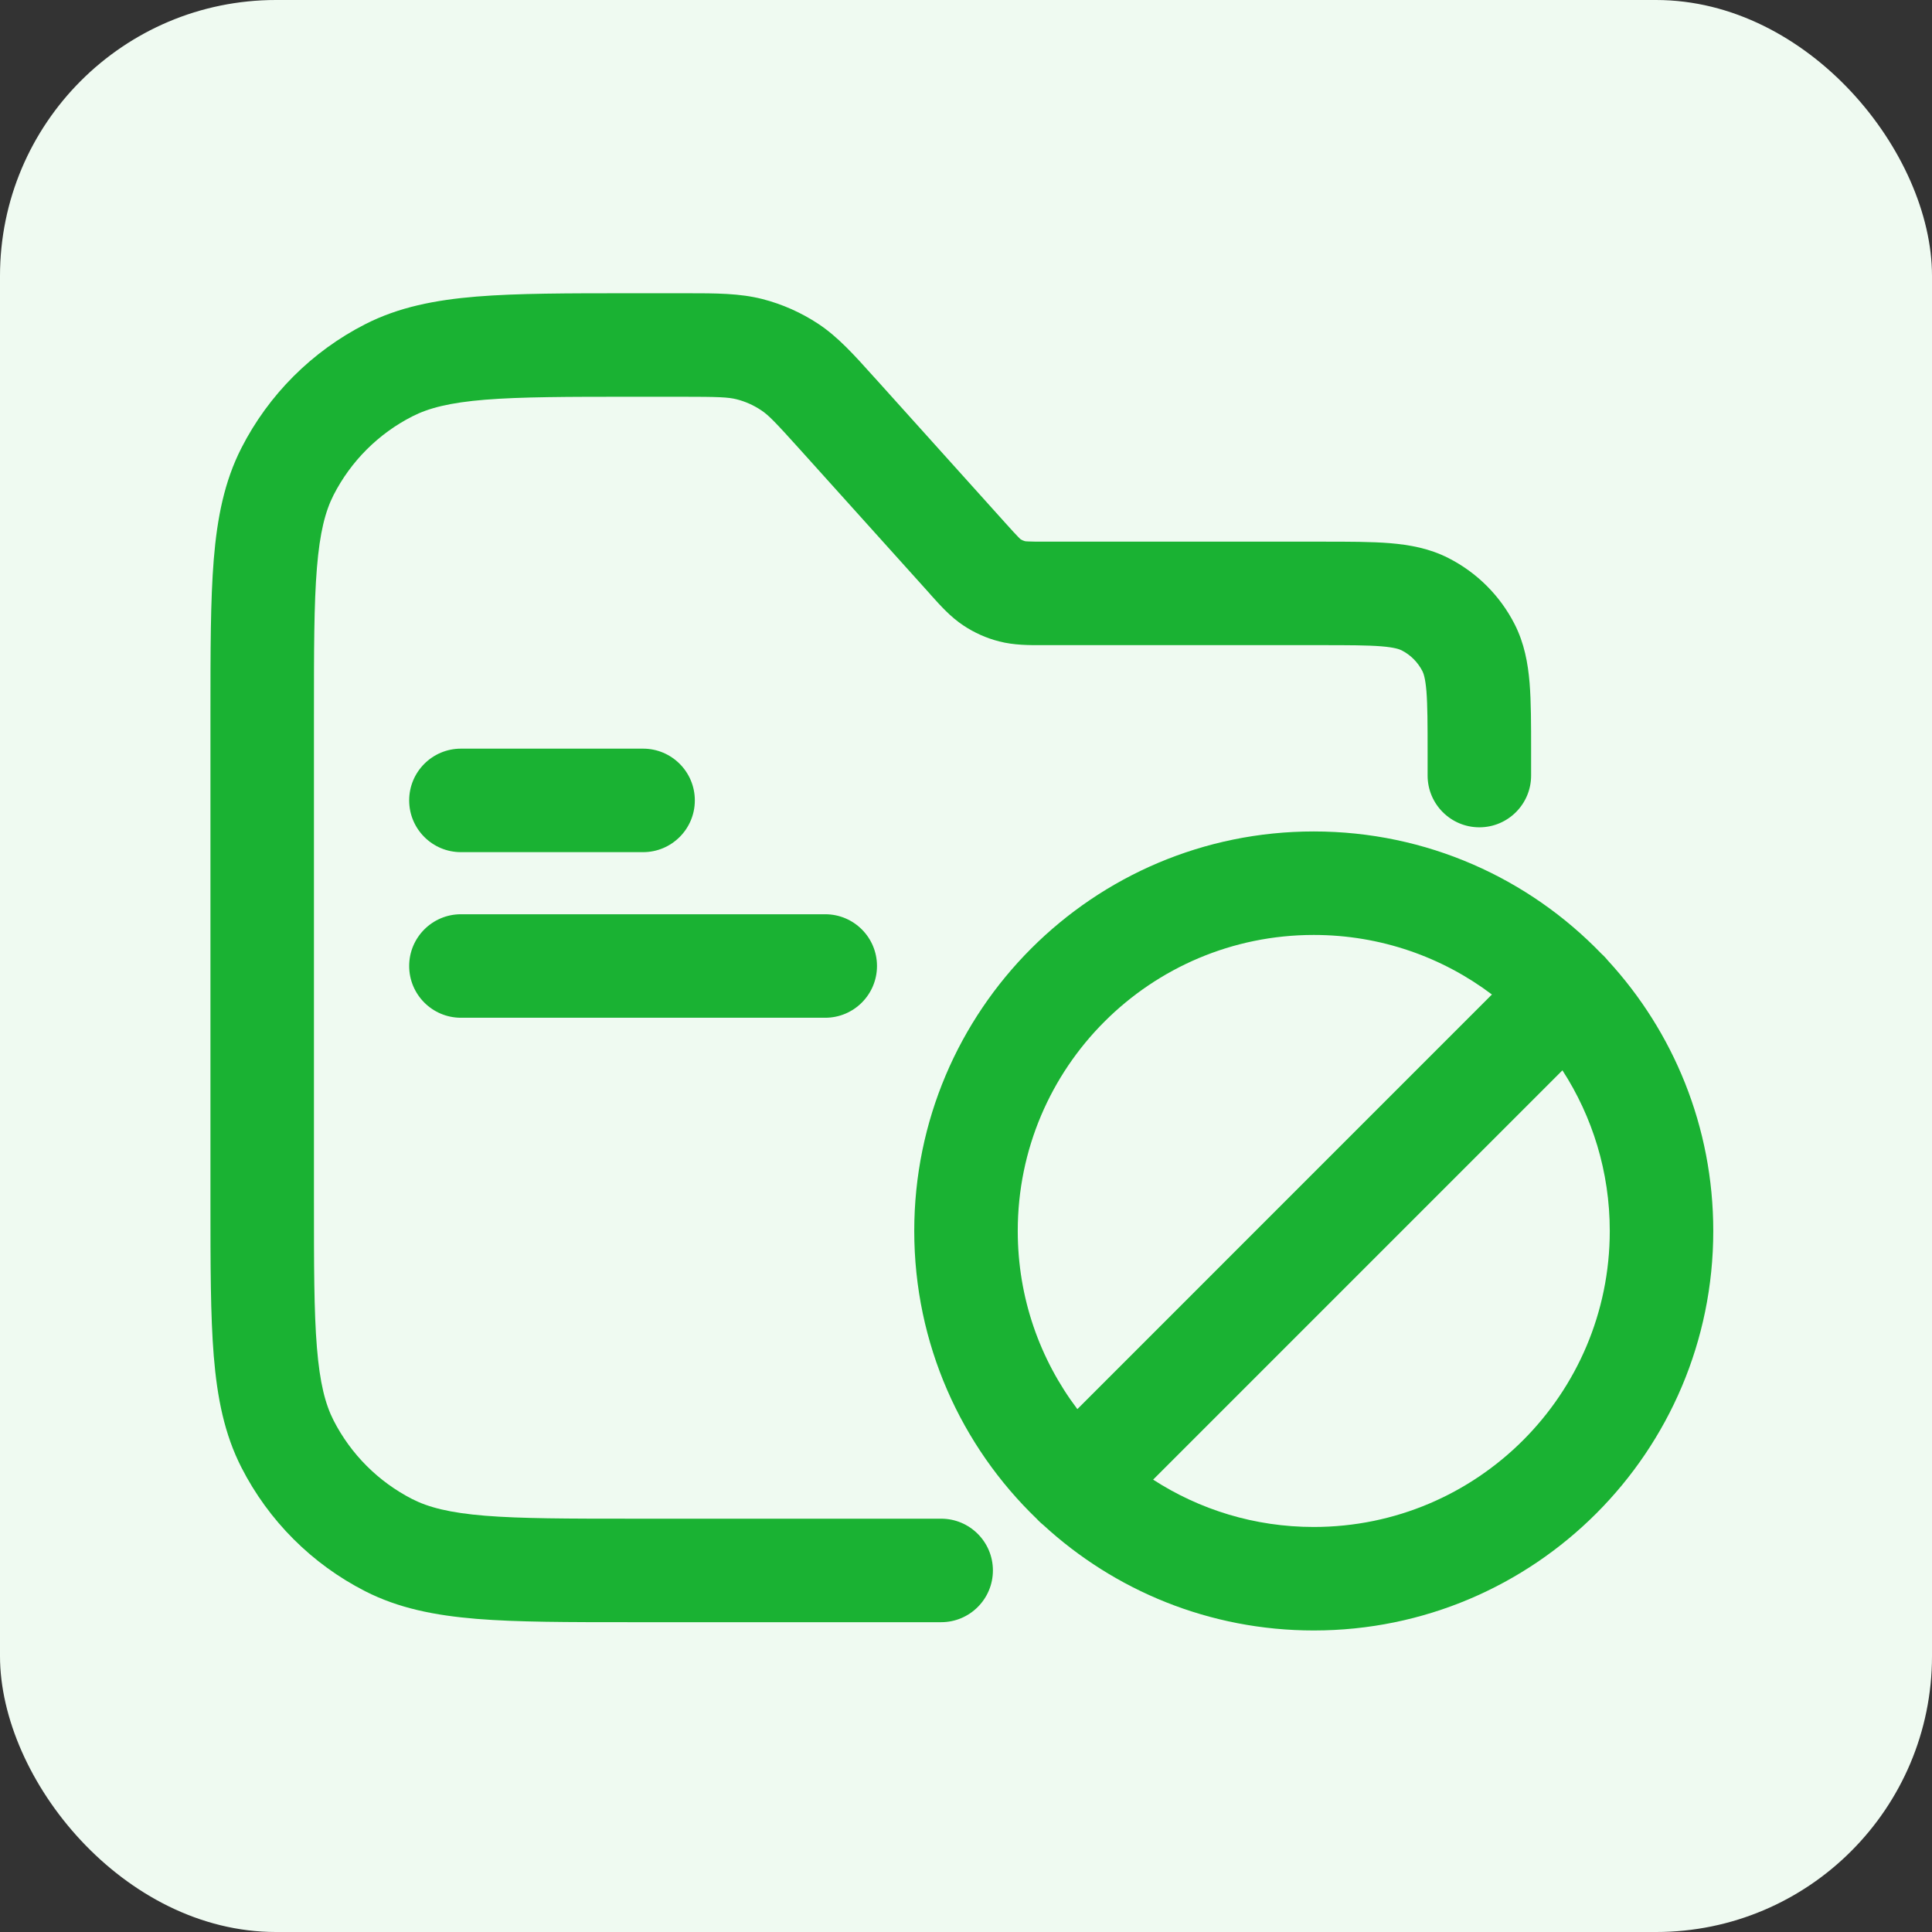
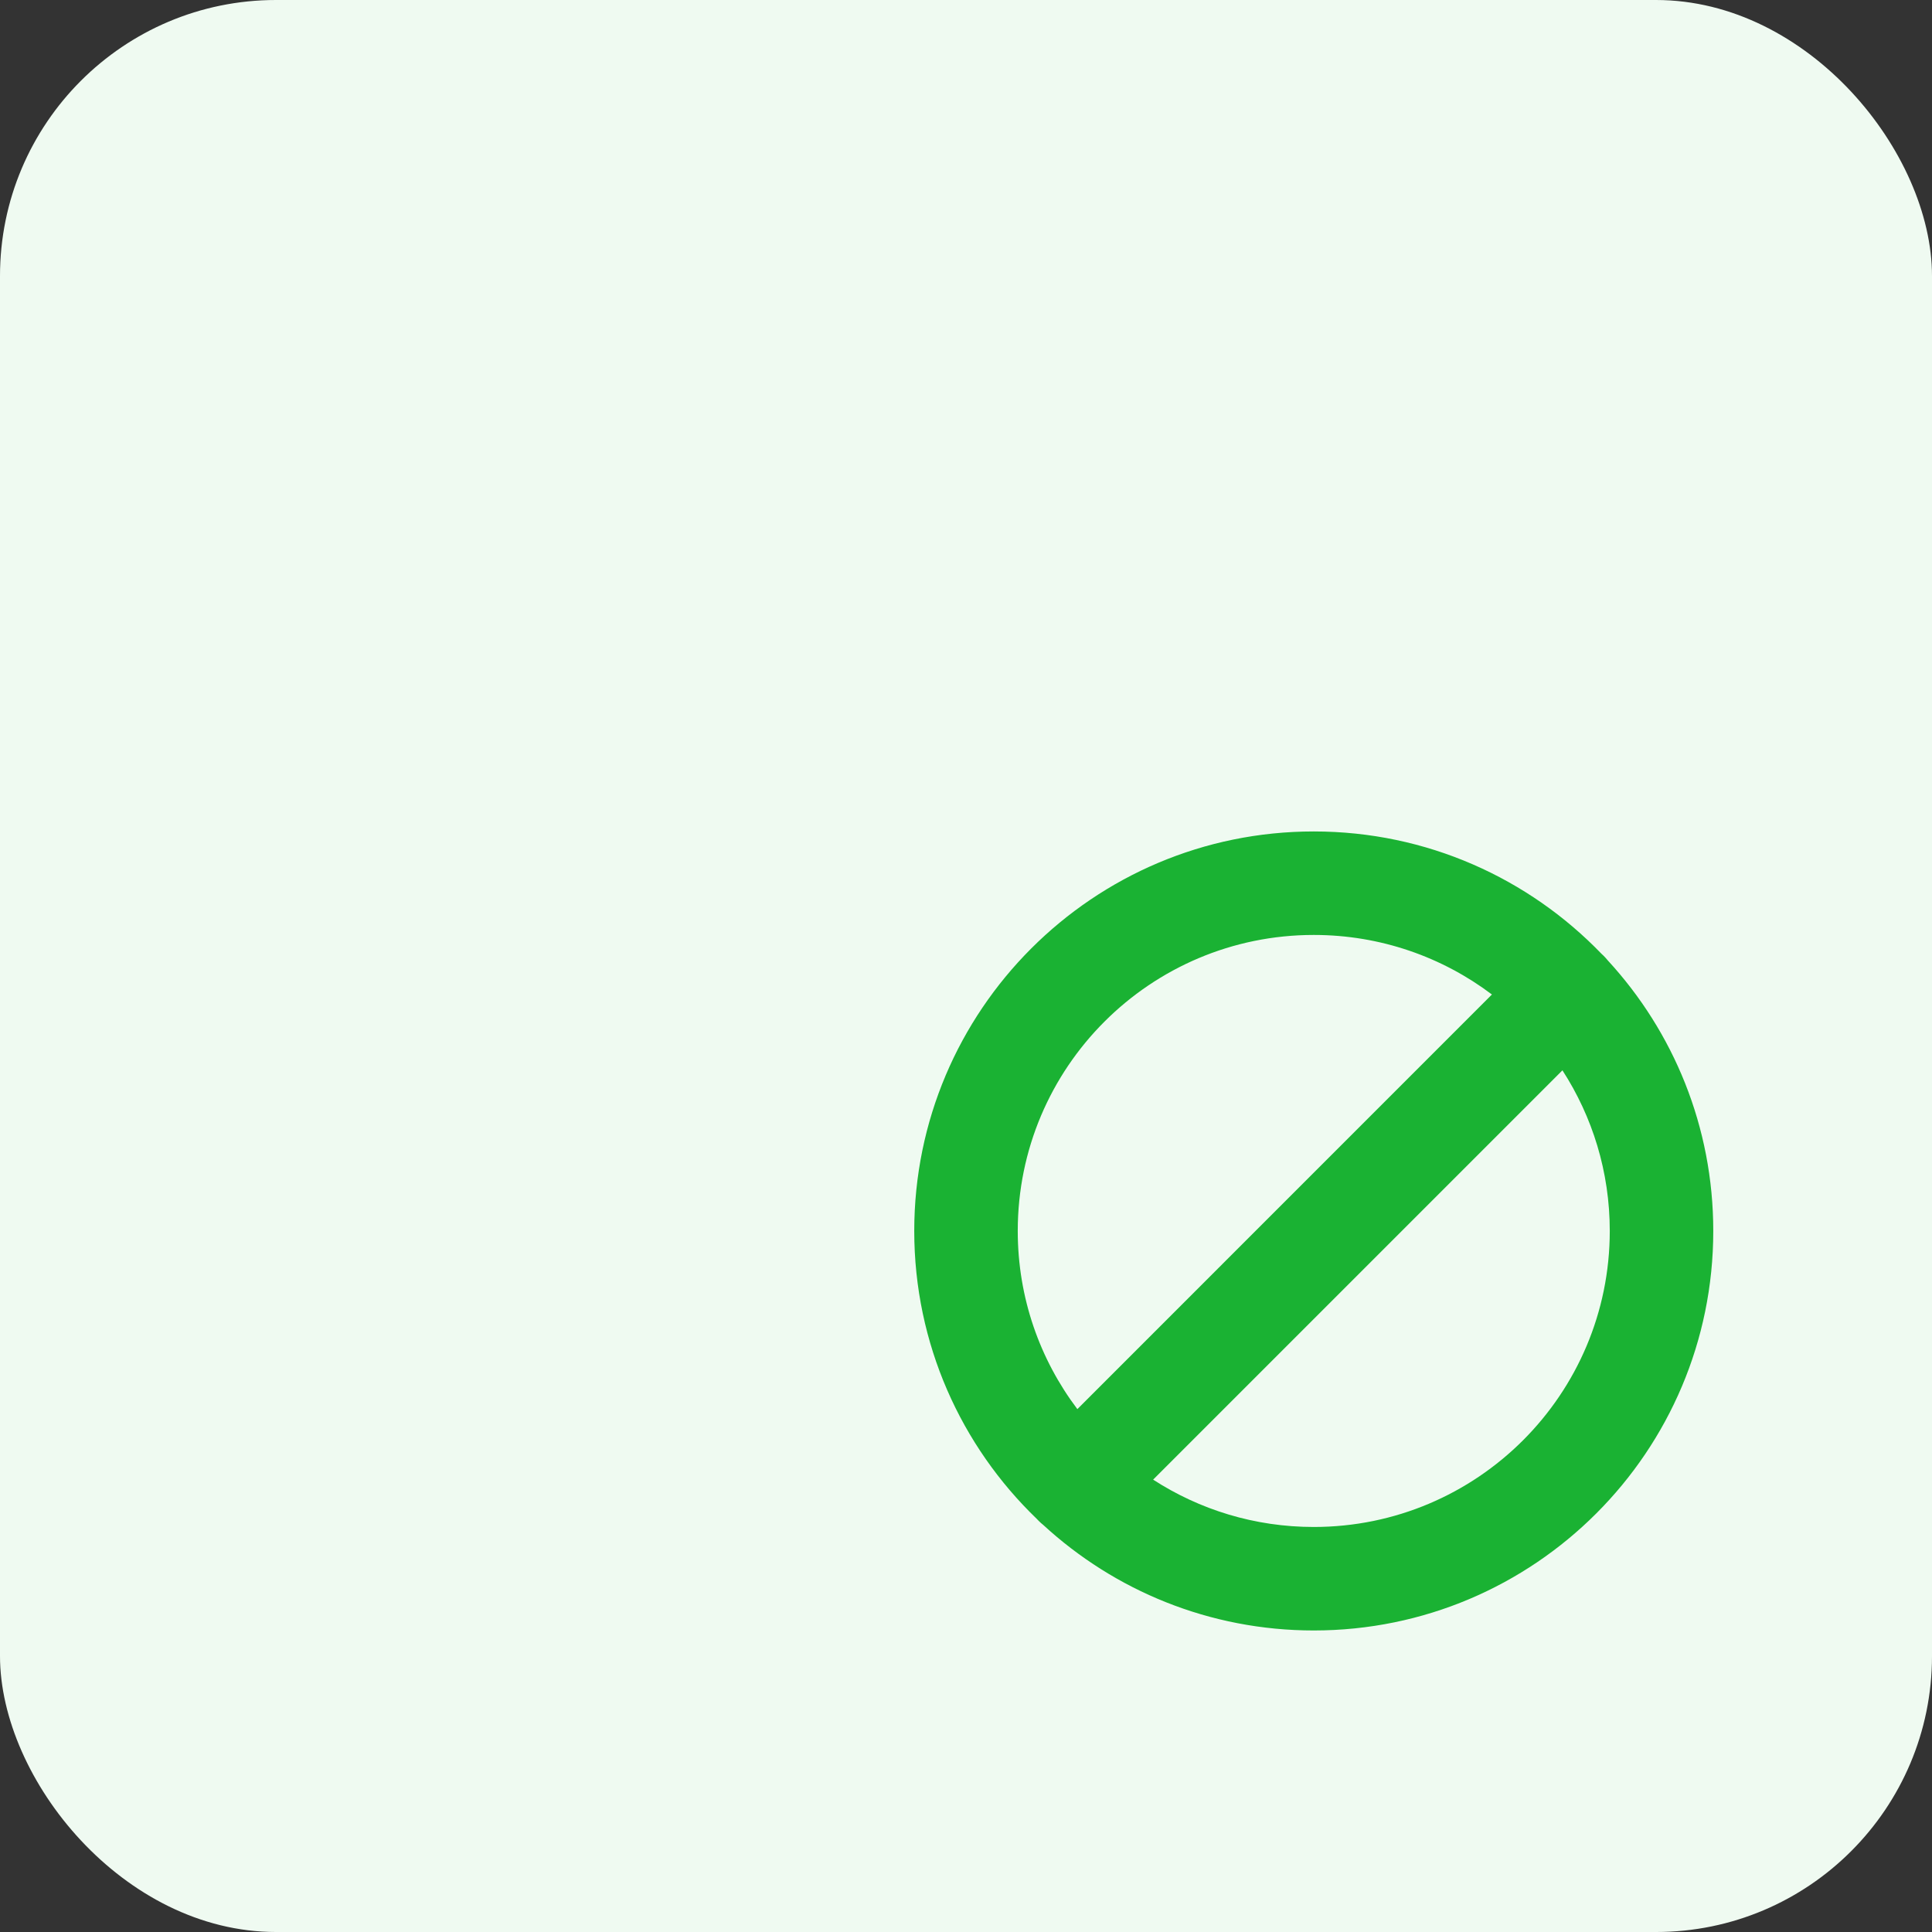
<svg xmlns="http://www.w3.org/2000/svg" width="28" height="28" viewBox="0 0 28 28" fill="none">
  <rect x="0" y="0" width="28" height="28" fill="#333333" stroke="none" />
  <rect width="28" height="28" rx="4" fill="#EFFAF1" />
-   <path fill-rule="evenodd" clip-rule="evenodd" d="M10.676 5.787C10.554 5.756 10.414 5.75 9.872 5.75H9.176C8.223 5.75 7.553 5.751 7.03 5.793C6.516 5.835 6.211 5.914 5.975 6.035C5.484 6.285 5.085 6.684 4.834 7.175C4.714 7.411 4.635 7.716 4.593 8.23C4.55 8.753 4.55 9.423 4.55 10.376V17.384C4.55 18.337 4.55 19.007 4.593 19.53C4.635 20.044 4.714 20.349 4.834 20.585C5.085 21.076 5.484 21.475 5.975 21.726C6.211 21.846 6.516 21.925 7.03 21.967C7.553 22.009 8.223 22.01 9.176 22.01H13.64C14.054 22.01 14.39 22.346 14.39 22.76C14.39 23.174 14.054 23.51 13.64 23.51H9.176H9.143C8.23 23.51 7.499 23.51 6.908 23.462C6.301 23.412 5.777 23.308 5.294 23.062C4.521 22.668 3.892 22.039 3.498 21.266C3.252 20.783 3.148 20.259 3.098 19.652C3.05 19.061 3.05 18.33 3.05 17.416L3.05 17.384V10.376L3.05 10.344C3.05 9.43 3.05 8.699 3.098 8.108C3.148 7.501 3.252 6.977 3.498 6.494C3.892 5.721 4.521 5.092 5.294 4.698C5.777 4.452 6.301 4.348 6.908 4.298C7.499 4.25 8.23 4.25 9.143 4.25L9.176 4.25H9.872L9.948 4.25C10.377 4.25 10.72 4.25 11.049 4.334C11.338 4.408 11.614 4.531 11.863 4.696C12.145 4.884 12.375 5.139 12.661 5.458L12.713 5.515L14.58 7.59C14.669 7.689 14.718 7.743 14.757 7.782C14.778 7.804 14.789 7.813 14.792 7.816C14.811 7.828 14.832 7.837 14.854 7.843C14.858 7.844 14.872 7.846 14.902 7.847C14.957 7.85 15.031 7.85 15.164 7.85H19.136L19.165 7.85C19.543 7.85 19.872 7.85 20.143 7.872C20.429 7.896 20.717 7.947 20.994 8.089C21.406 8.299 21.741 8.634 21.951 9.046C22.092 9.323 22.144 9.611 22.168 9.897C22.19 10.168 22.19 10.497 22.19 10.875V10.904V11.24C22.19 11.654 21.854 11.99 21.44 11.99C21.026 11.99 20.69 11.654 20.69 11.24V10.904C20.69 10.489 20.689 10.222 20.673 10.019C20.657 9.826 20.63 9.757 20.615 9.727C20.548 9.597 20.443 9.491 20.313 9.425C20.282 9.41 20.214 9.383 20.02 9.367C19.818 9.351 19.551 9.35 19.136 9.35H15.164L15.114 9.35C14.914 9.351 14.695 9.351 14.482 9.296C14.296 9.249 14.12 9.17 13.961 9.064C13.778 8.943 13.632 8.78 13.498 8.631L13.465 8.593L11.598 6.519C11.235 6.116 11.137 6.015 11.032 5.946C10.923 5.873 10.803 5.819 10.676 5.787ZM5.93 14C5.93 13.586 6.266 13.25 6.68 13.25H11.96C12.374 13.25 12.71 13.586 12.71 14C12.71 14.414 12.374 14.75 11.96 14.75H6.68C6.266 14.75 5.93 14.414 5.93 14ZM6.68 10.85C6.266 10.85 5.93 11.186 5.93 11.6C5.93 12.014 6.266 12.35 6.68 12.35H9.32C9.734 12.35 10.07 12.014 10.07 11.6C10.07 11.186 9.734 10.85 9.32 10.85H6.68Z" fill="#1AB233" />
  <path fill-rule="evenodd" clip-rule="evenodd" d="M14.75 17.84C14.75 15.47 16.671 13.55 19.04 13.55C20.009 13.55 20.903 13.871 21.622 14.413L15.614 20.422C15.071 19.703 14.75 18.809 14.75 17.84ZM15.024 22.011C15.034 22.021 15.043 22.032 15.054 22.042C15.075 22.063 15.097 22.083 15.12 22.101C16.151 23.05 17.528 23.63 19.04 23.63C22.238 23.63 24.83 21.038 24.83 17.84C24.83 16.328 24.251 14.952 23.303 13.921C23.284 13.898 23.264 13.875 23.242 13.853C23.232 13.843 23.221 13.832 23.209 13.822C22.156 12.73 20.678 12.05 19.04 12.05C15.842 12.05 13.25 14.642 13.25 17.84C13.25 19.478 13.931 20.958 15.024 22.011ZM22.644 15.512C23.078 16.183 23.33 16.982 23.33 17.84C23.33 20.209 21.409 22.13 19.04 22.13C18.182 22.13 17.383 21.878 16.712 21.444L22.644 15.512Z" fill="#1AB233" />
</svg>